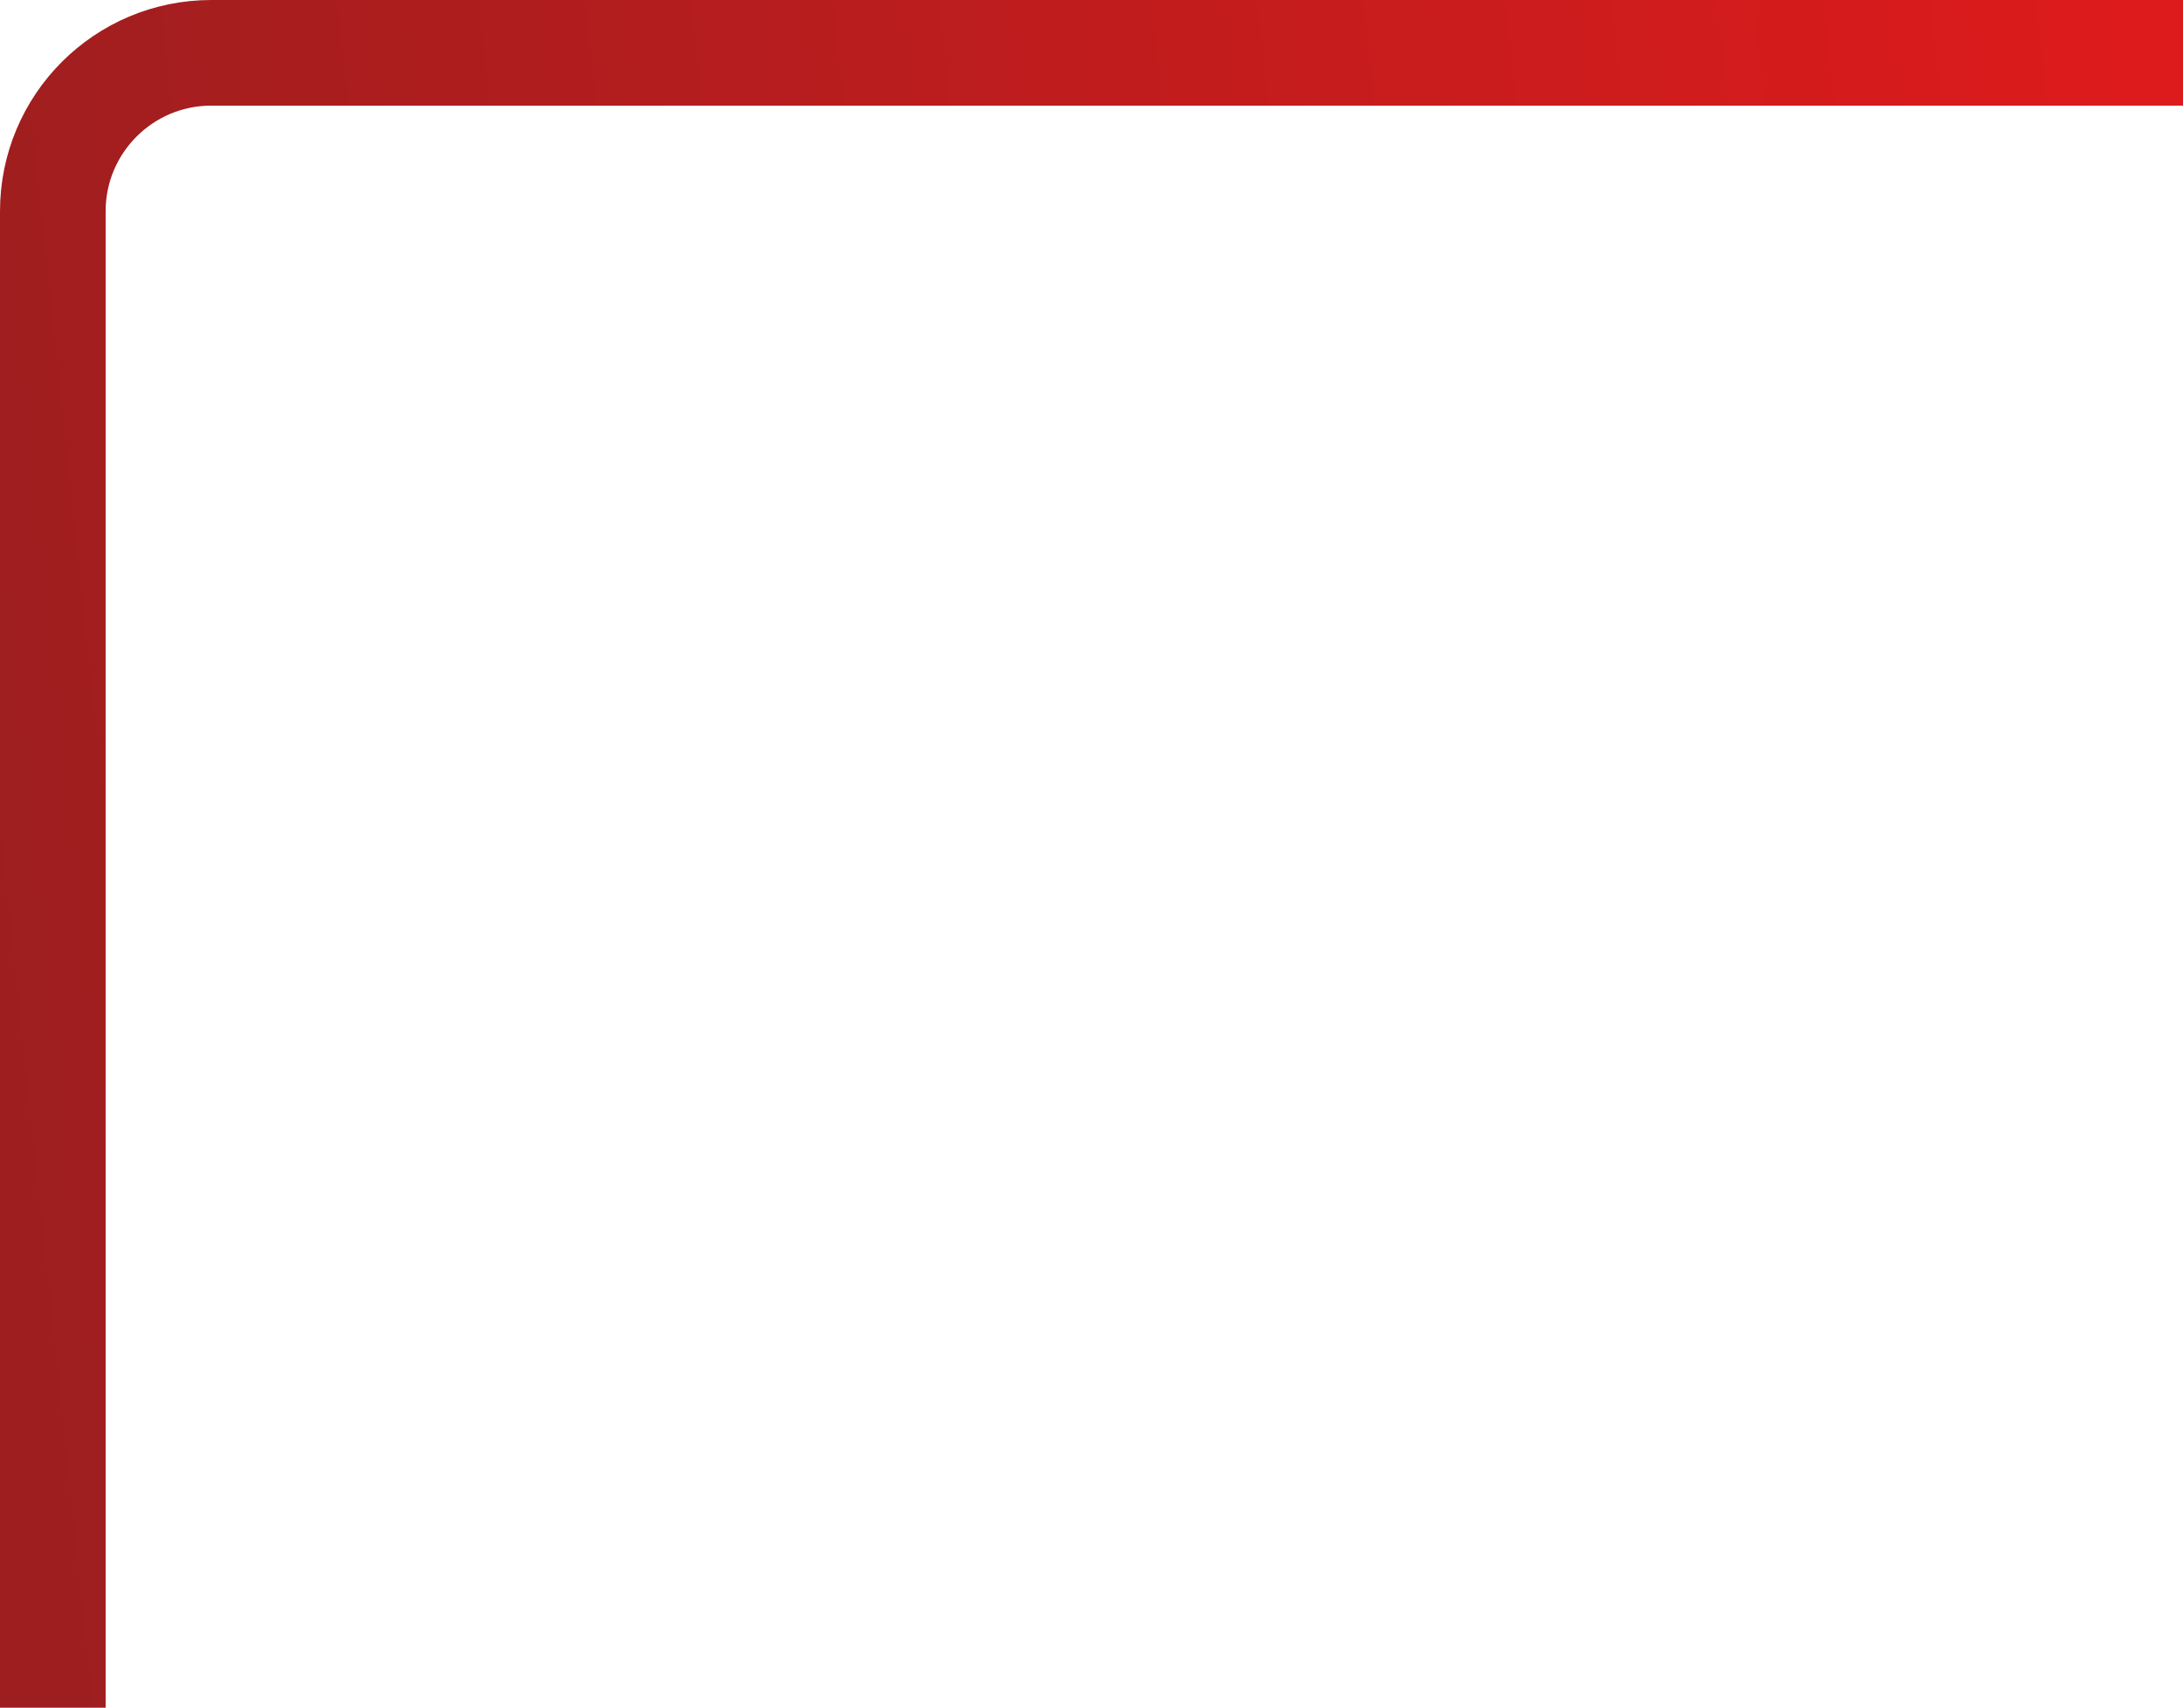
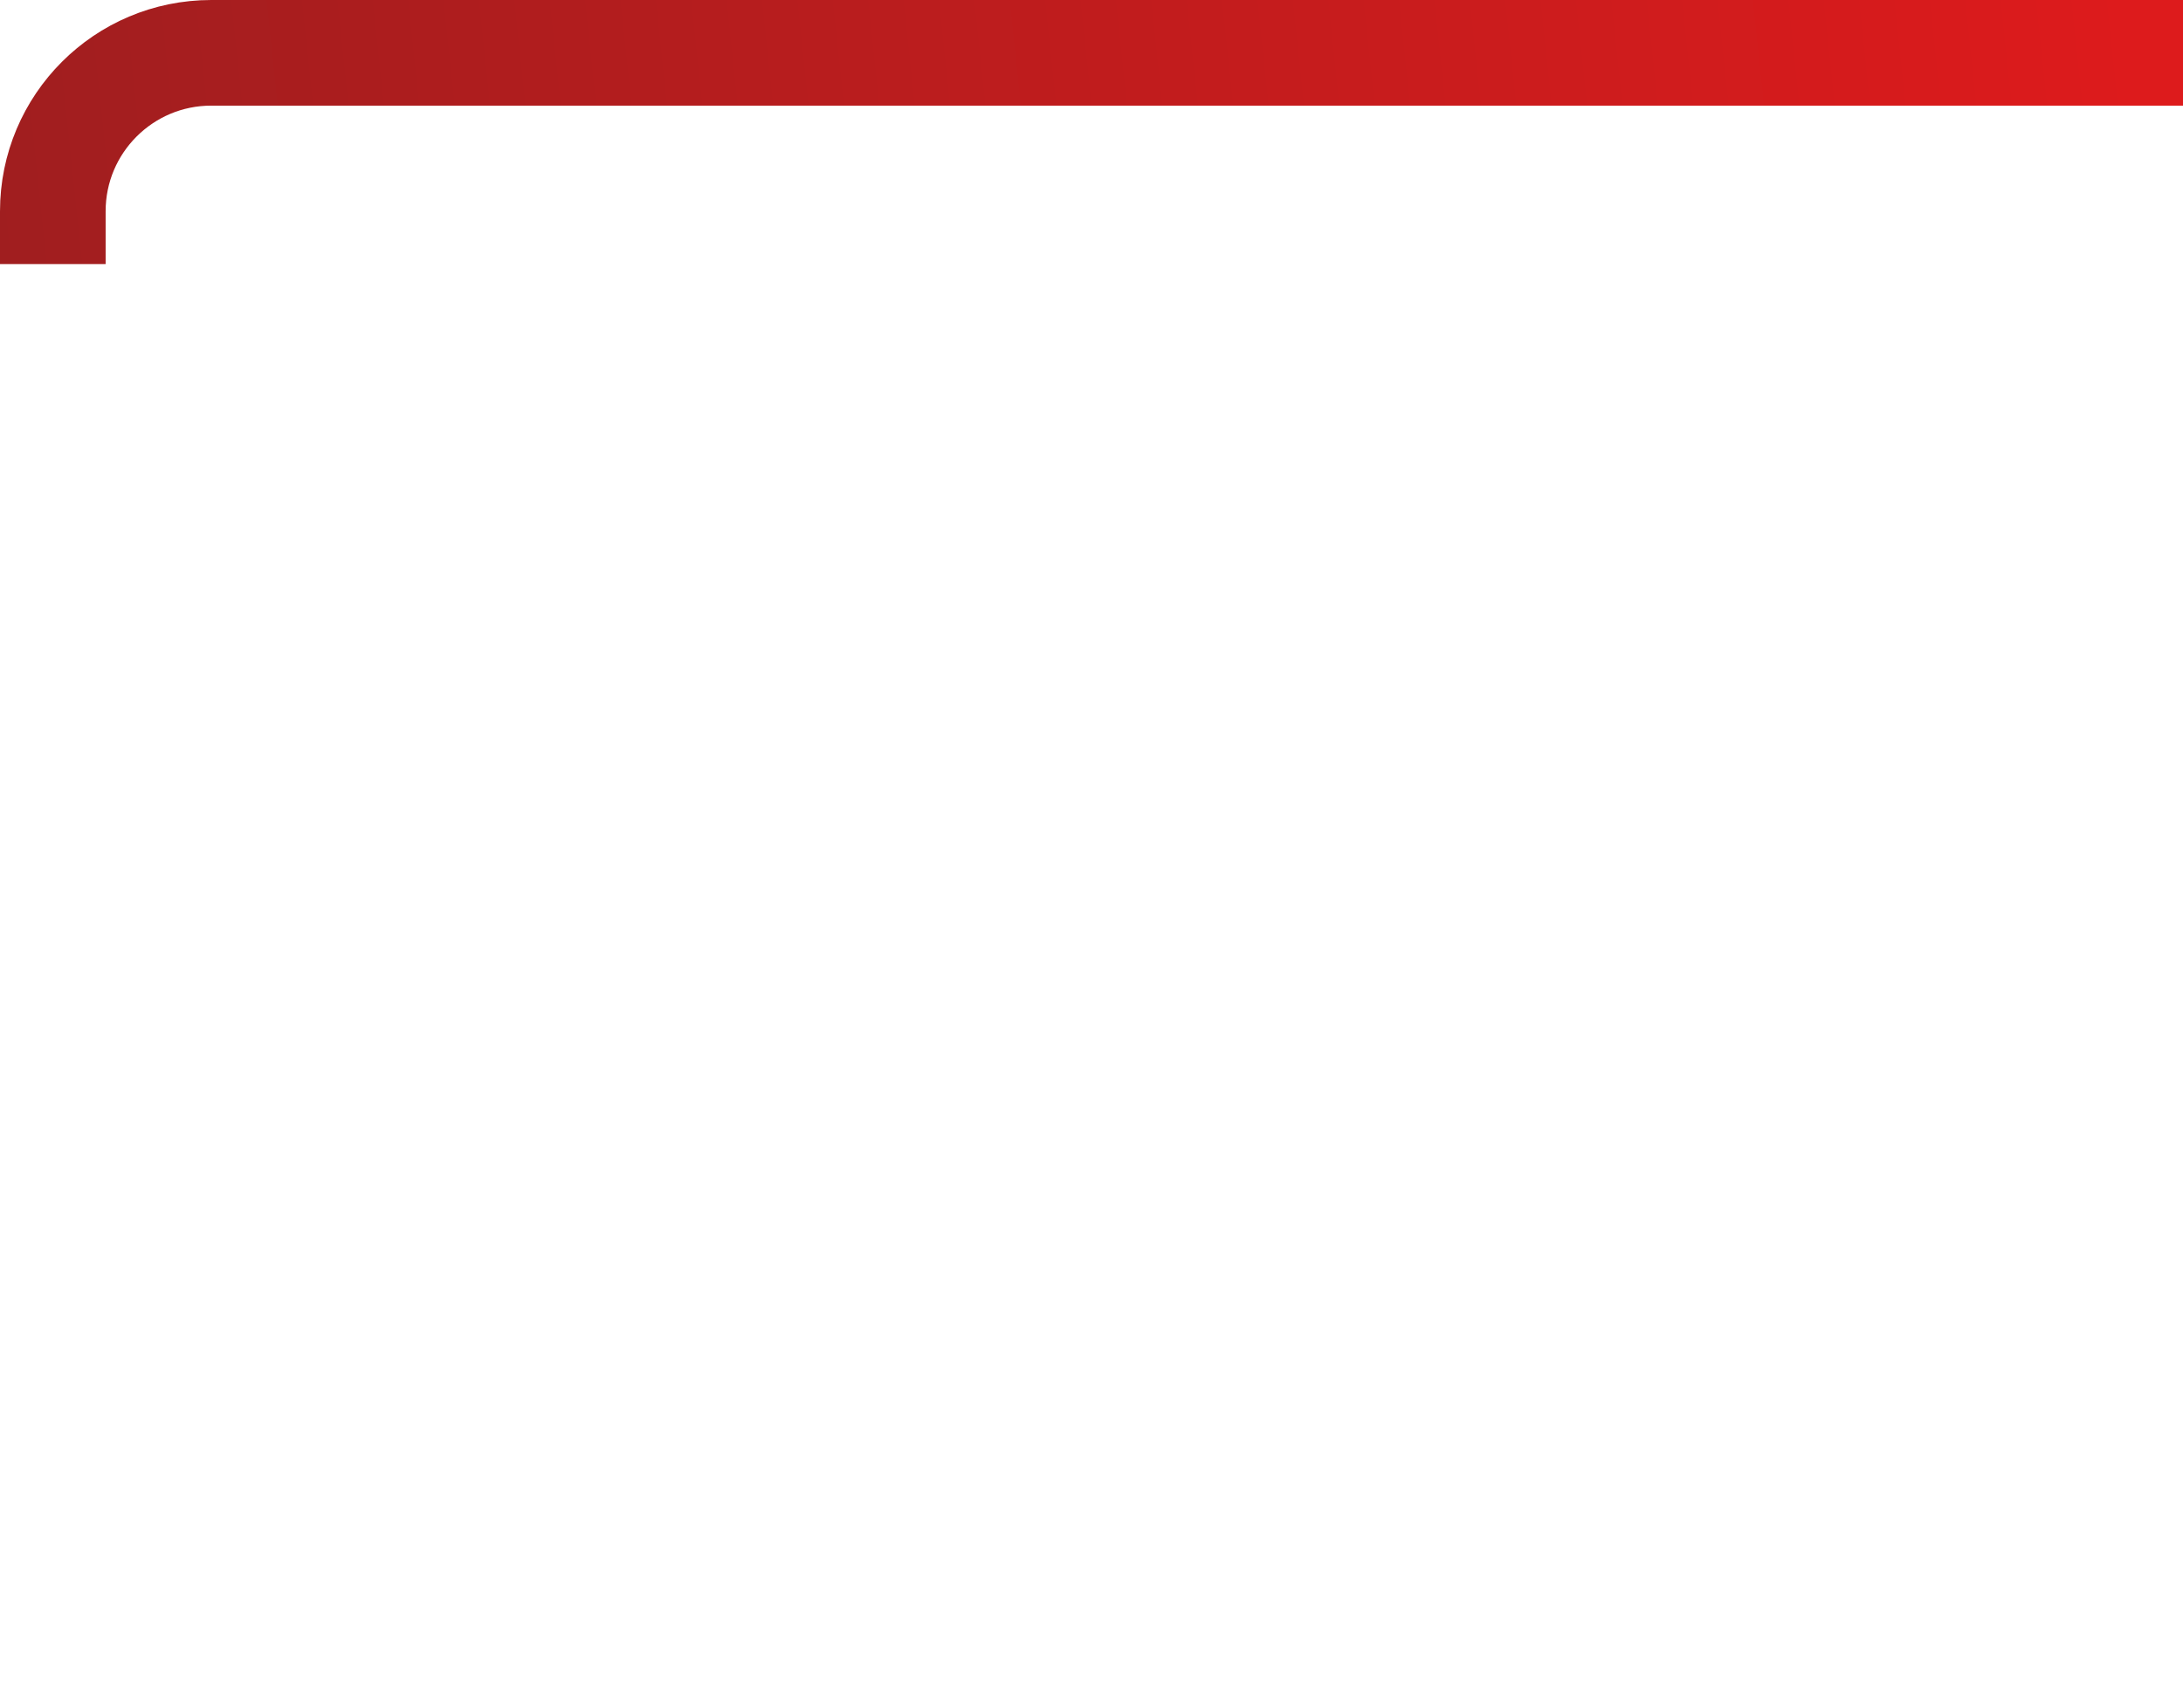
<svg xmlns="http://www.w3.org/2000/svg" width="124" height="97" viewBox="0 0 124 97" fill="none">
-   <path d="M121 3L12 3C7.029 3 3 7.029 3 12V94" stroke="url(#paint0_linear_1453_173983)" stroke-width="6" stroke-linecap="square" />
+   <path d="M121 3L12 3C7.029 3 3 7.029 3 12" stroke="url(#paint0_linear_1453_173983)" stroke-width="6" stroke-linecap="square" />
  <defs>
    <linearGradient id="paint0_linear_1453_173983" x1="121" y1="3" x2="-4.246" y2="16.287" gradientUnits="userSpaceOnUse">
      <stop stop-color="#DD1B1C" />
      <stop offset="1" stop-color="#9E1E1F" />
    </linearGradient>
  </defs>
</svg>